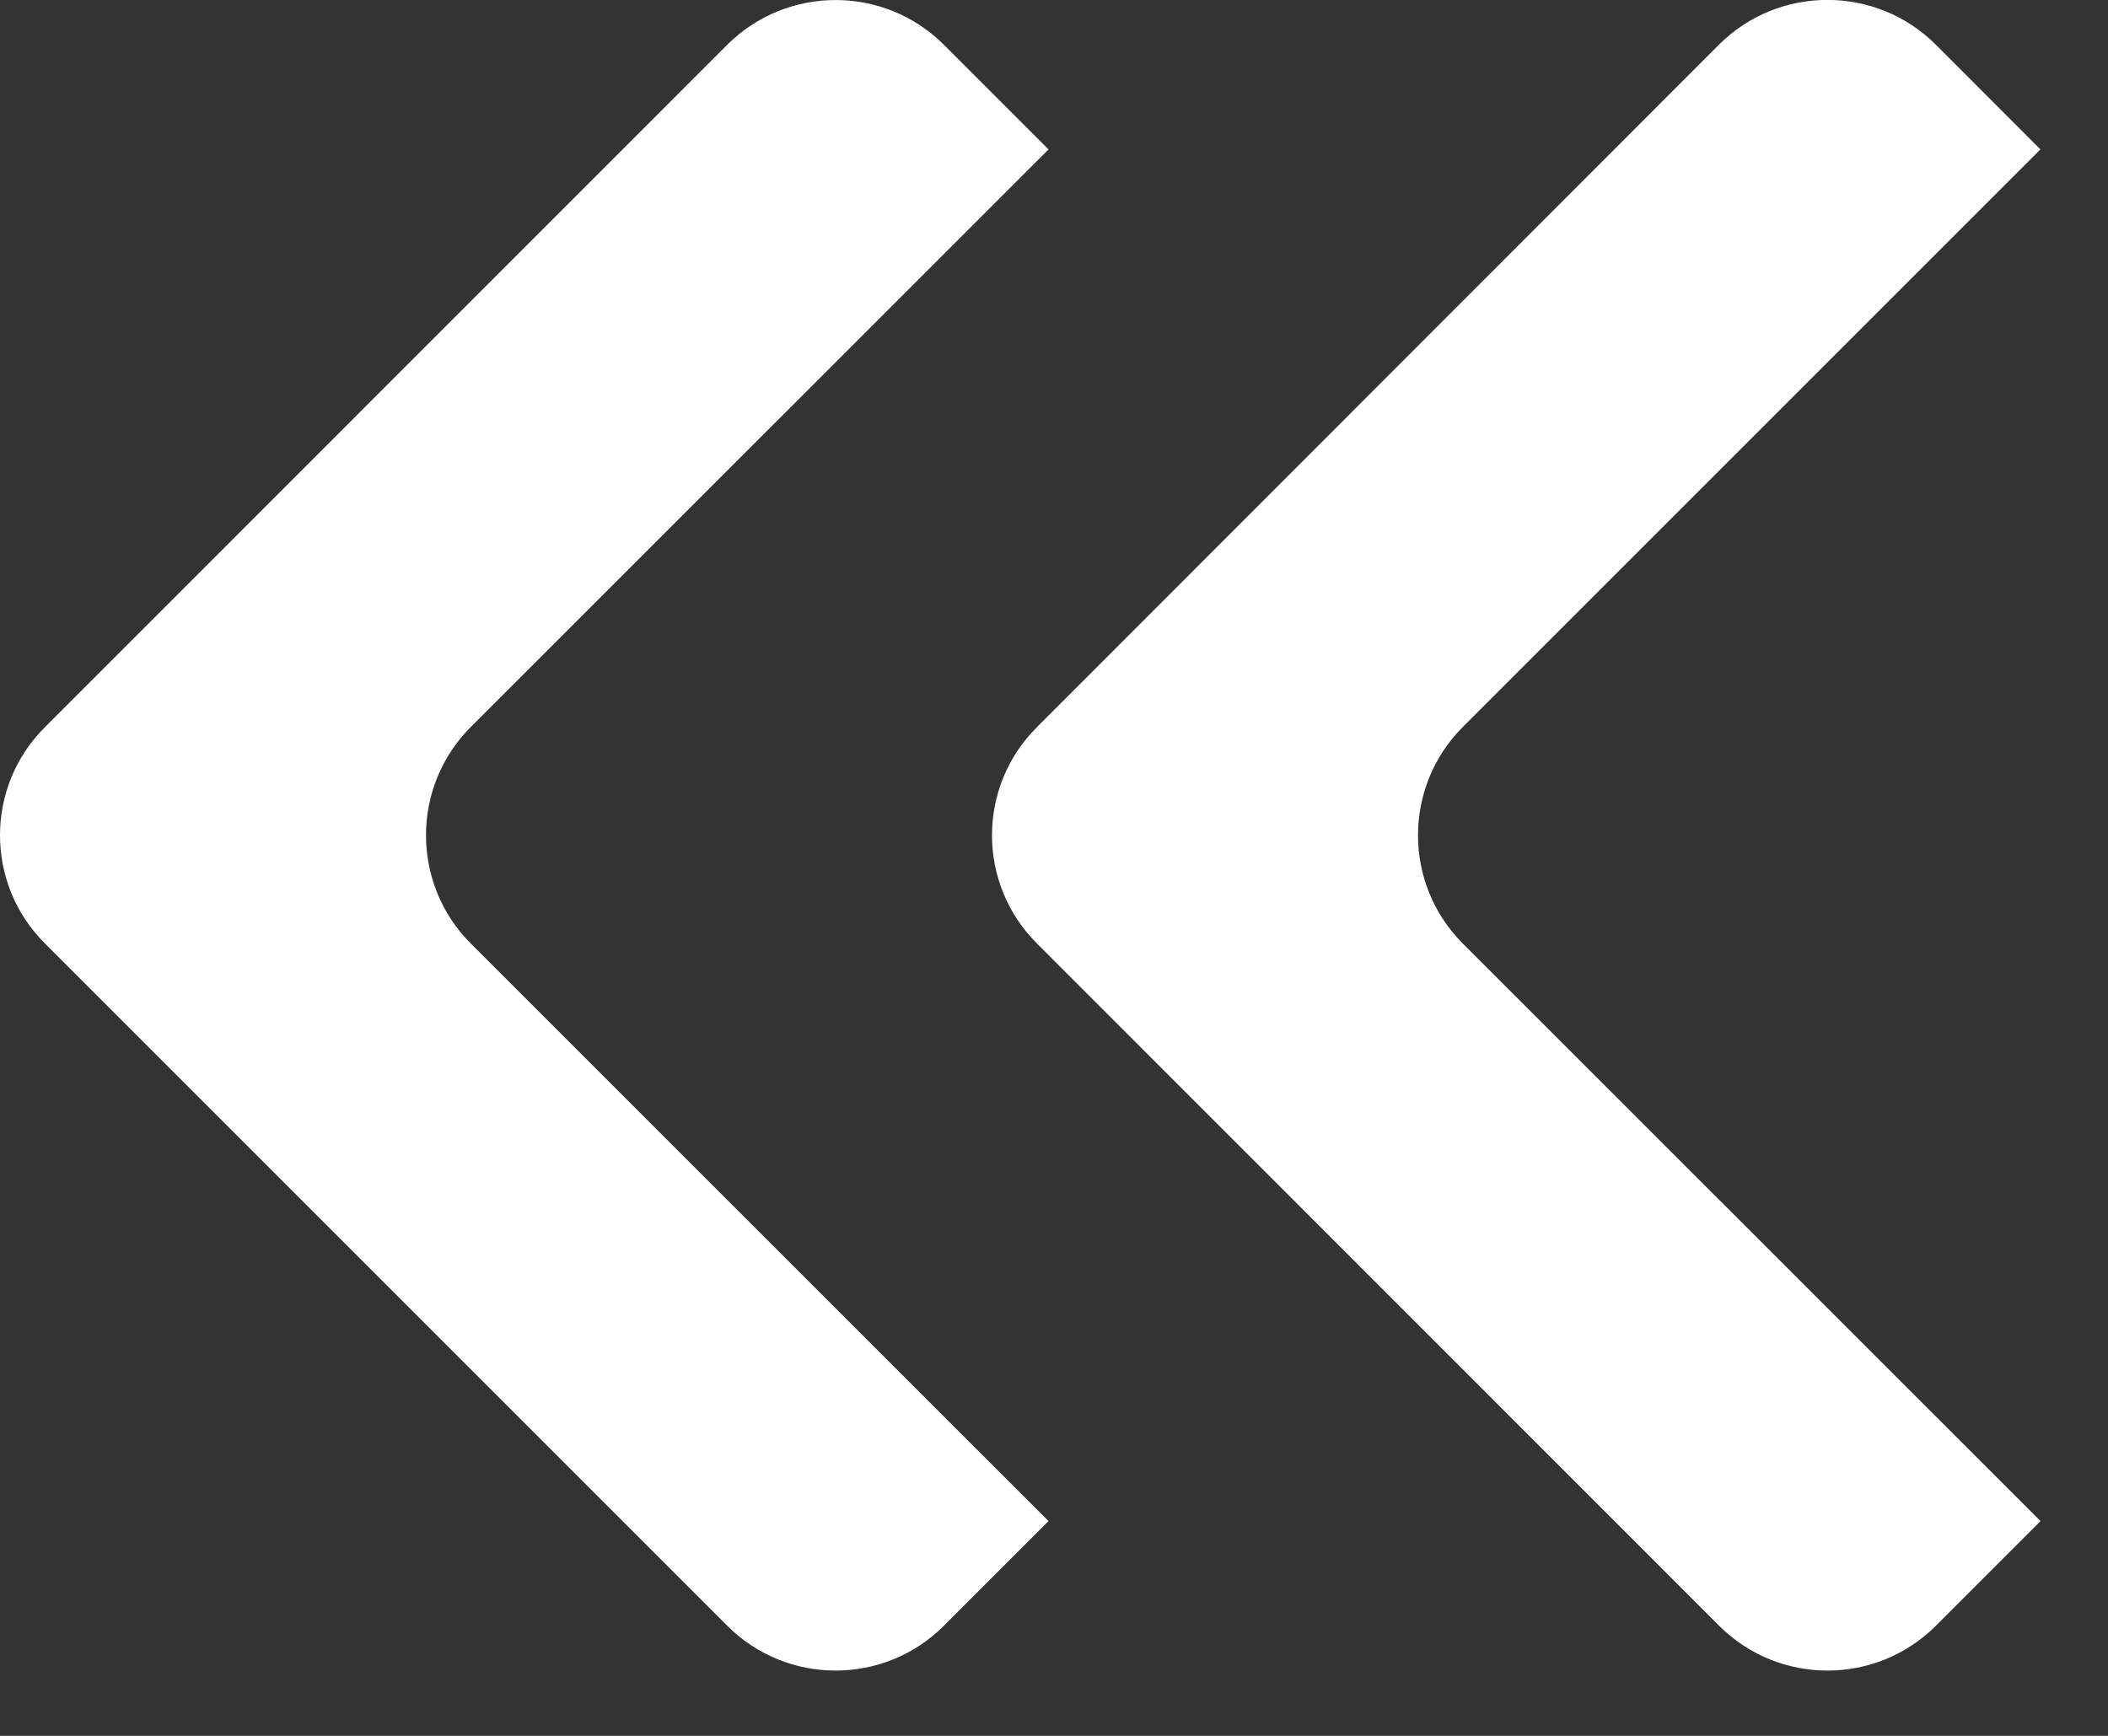
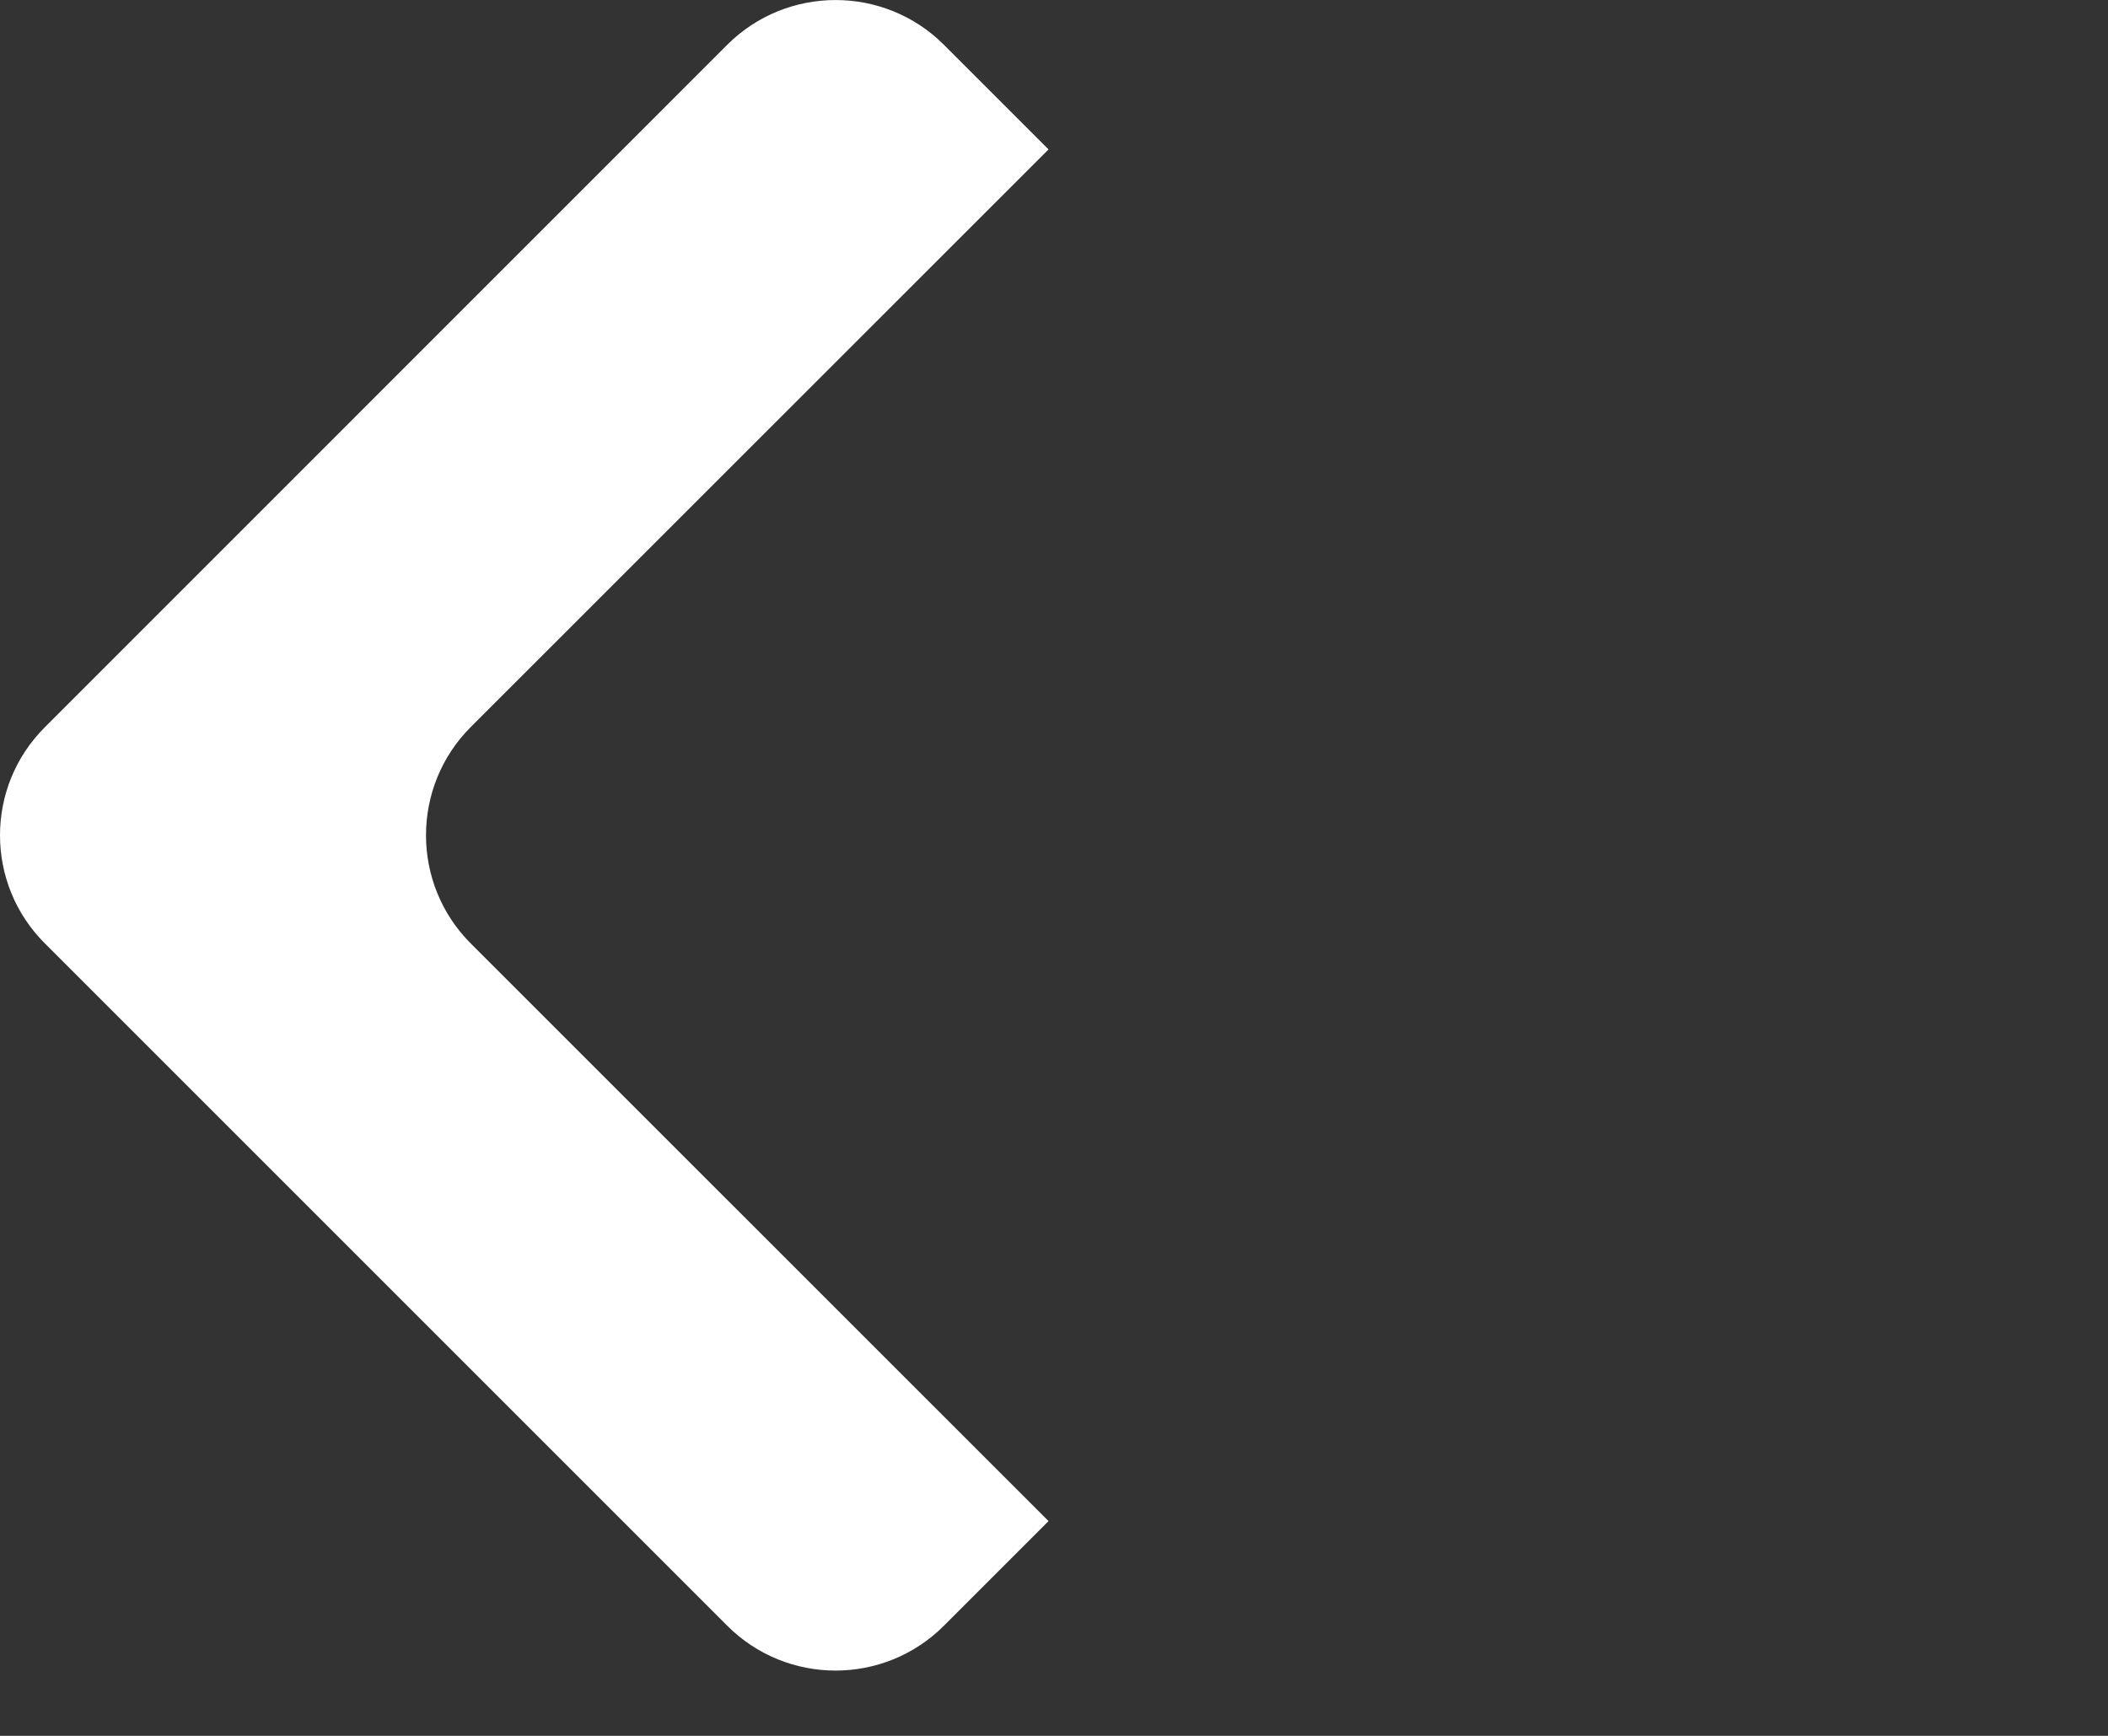
<svg xmlns="http://www.w3.org/2000/svg" version="1.1" class="zurueck-svg" x="0px" y="0px" width="17px" height="14px" viewBox="0 0 17 14" enable-background="new 0 0 17 14" xml:space="preserve">
  <rect x="0" y="0" width="17" height="14" fill="#333333" stroke="none" />
  <g class="icon-pagination-zurueck">
    <path fill="#ffffff" d="M0.363,7.61l5.502,5.502c0.482,0.482,1.265,0.482,1.747,0l0.844-0.844L3.797,7.61c-0.482-0.482-0.482-1.265,0-1.747   l4.659-4.658L7.612,0.361c-0.482-0.481-1.265-0.481-1.747,0L0.363,5.864C-0.121,6.345-0.121,7.128,0.363,7.61z" />
-     <path fill="#ffffff" d="M8.363,7.61l5.501,5.502c0.482,0.482,1.266,0.482,1.748,0l0.844-0.844L11.797,7.61c-0.482-0.482-0.482-1.265,0-1.747   l4.658-4.658l-0.844-0.845c-0.482-0.481-1.266-0.481-1.748,0L8.363,5.864C7.879,6.345,7.879,7.128,8.363,7.61z" />
  </g>
</svg>